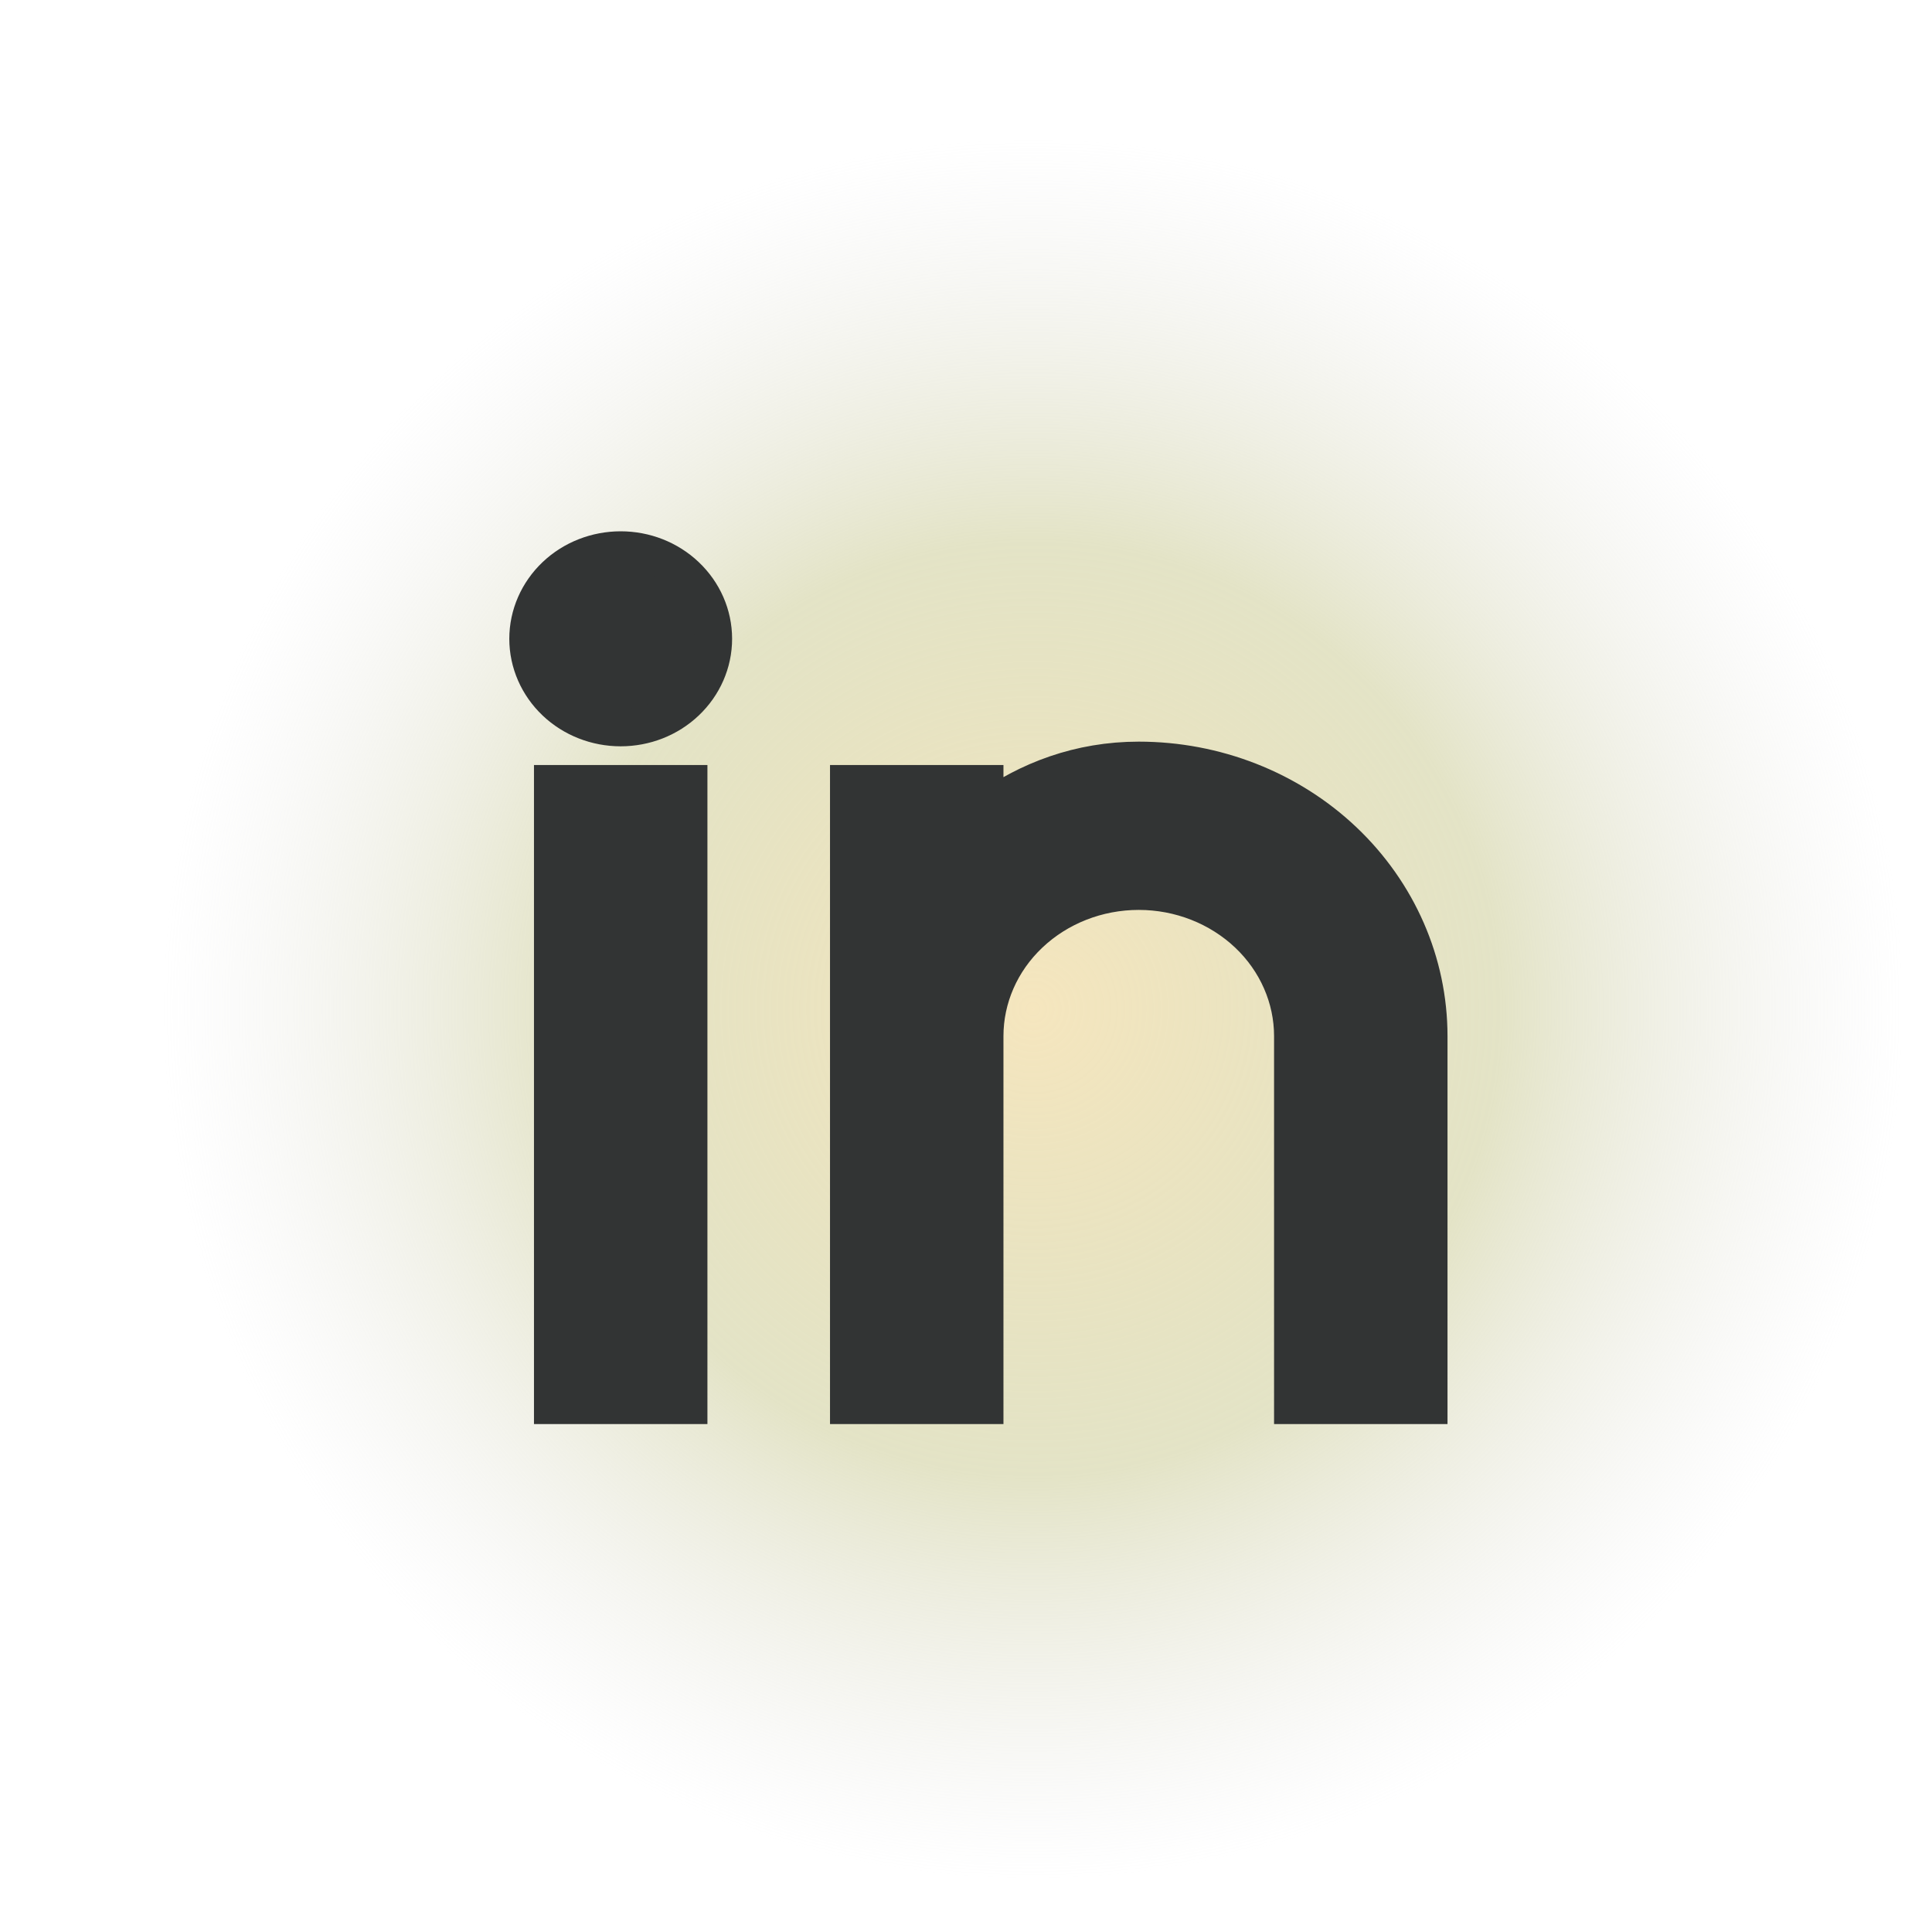
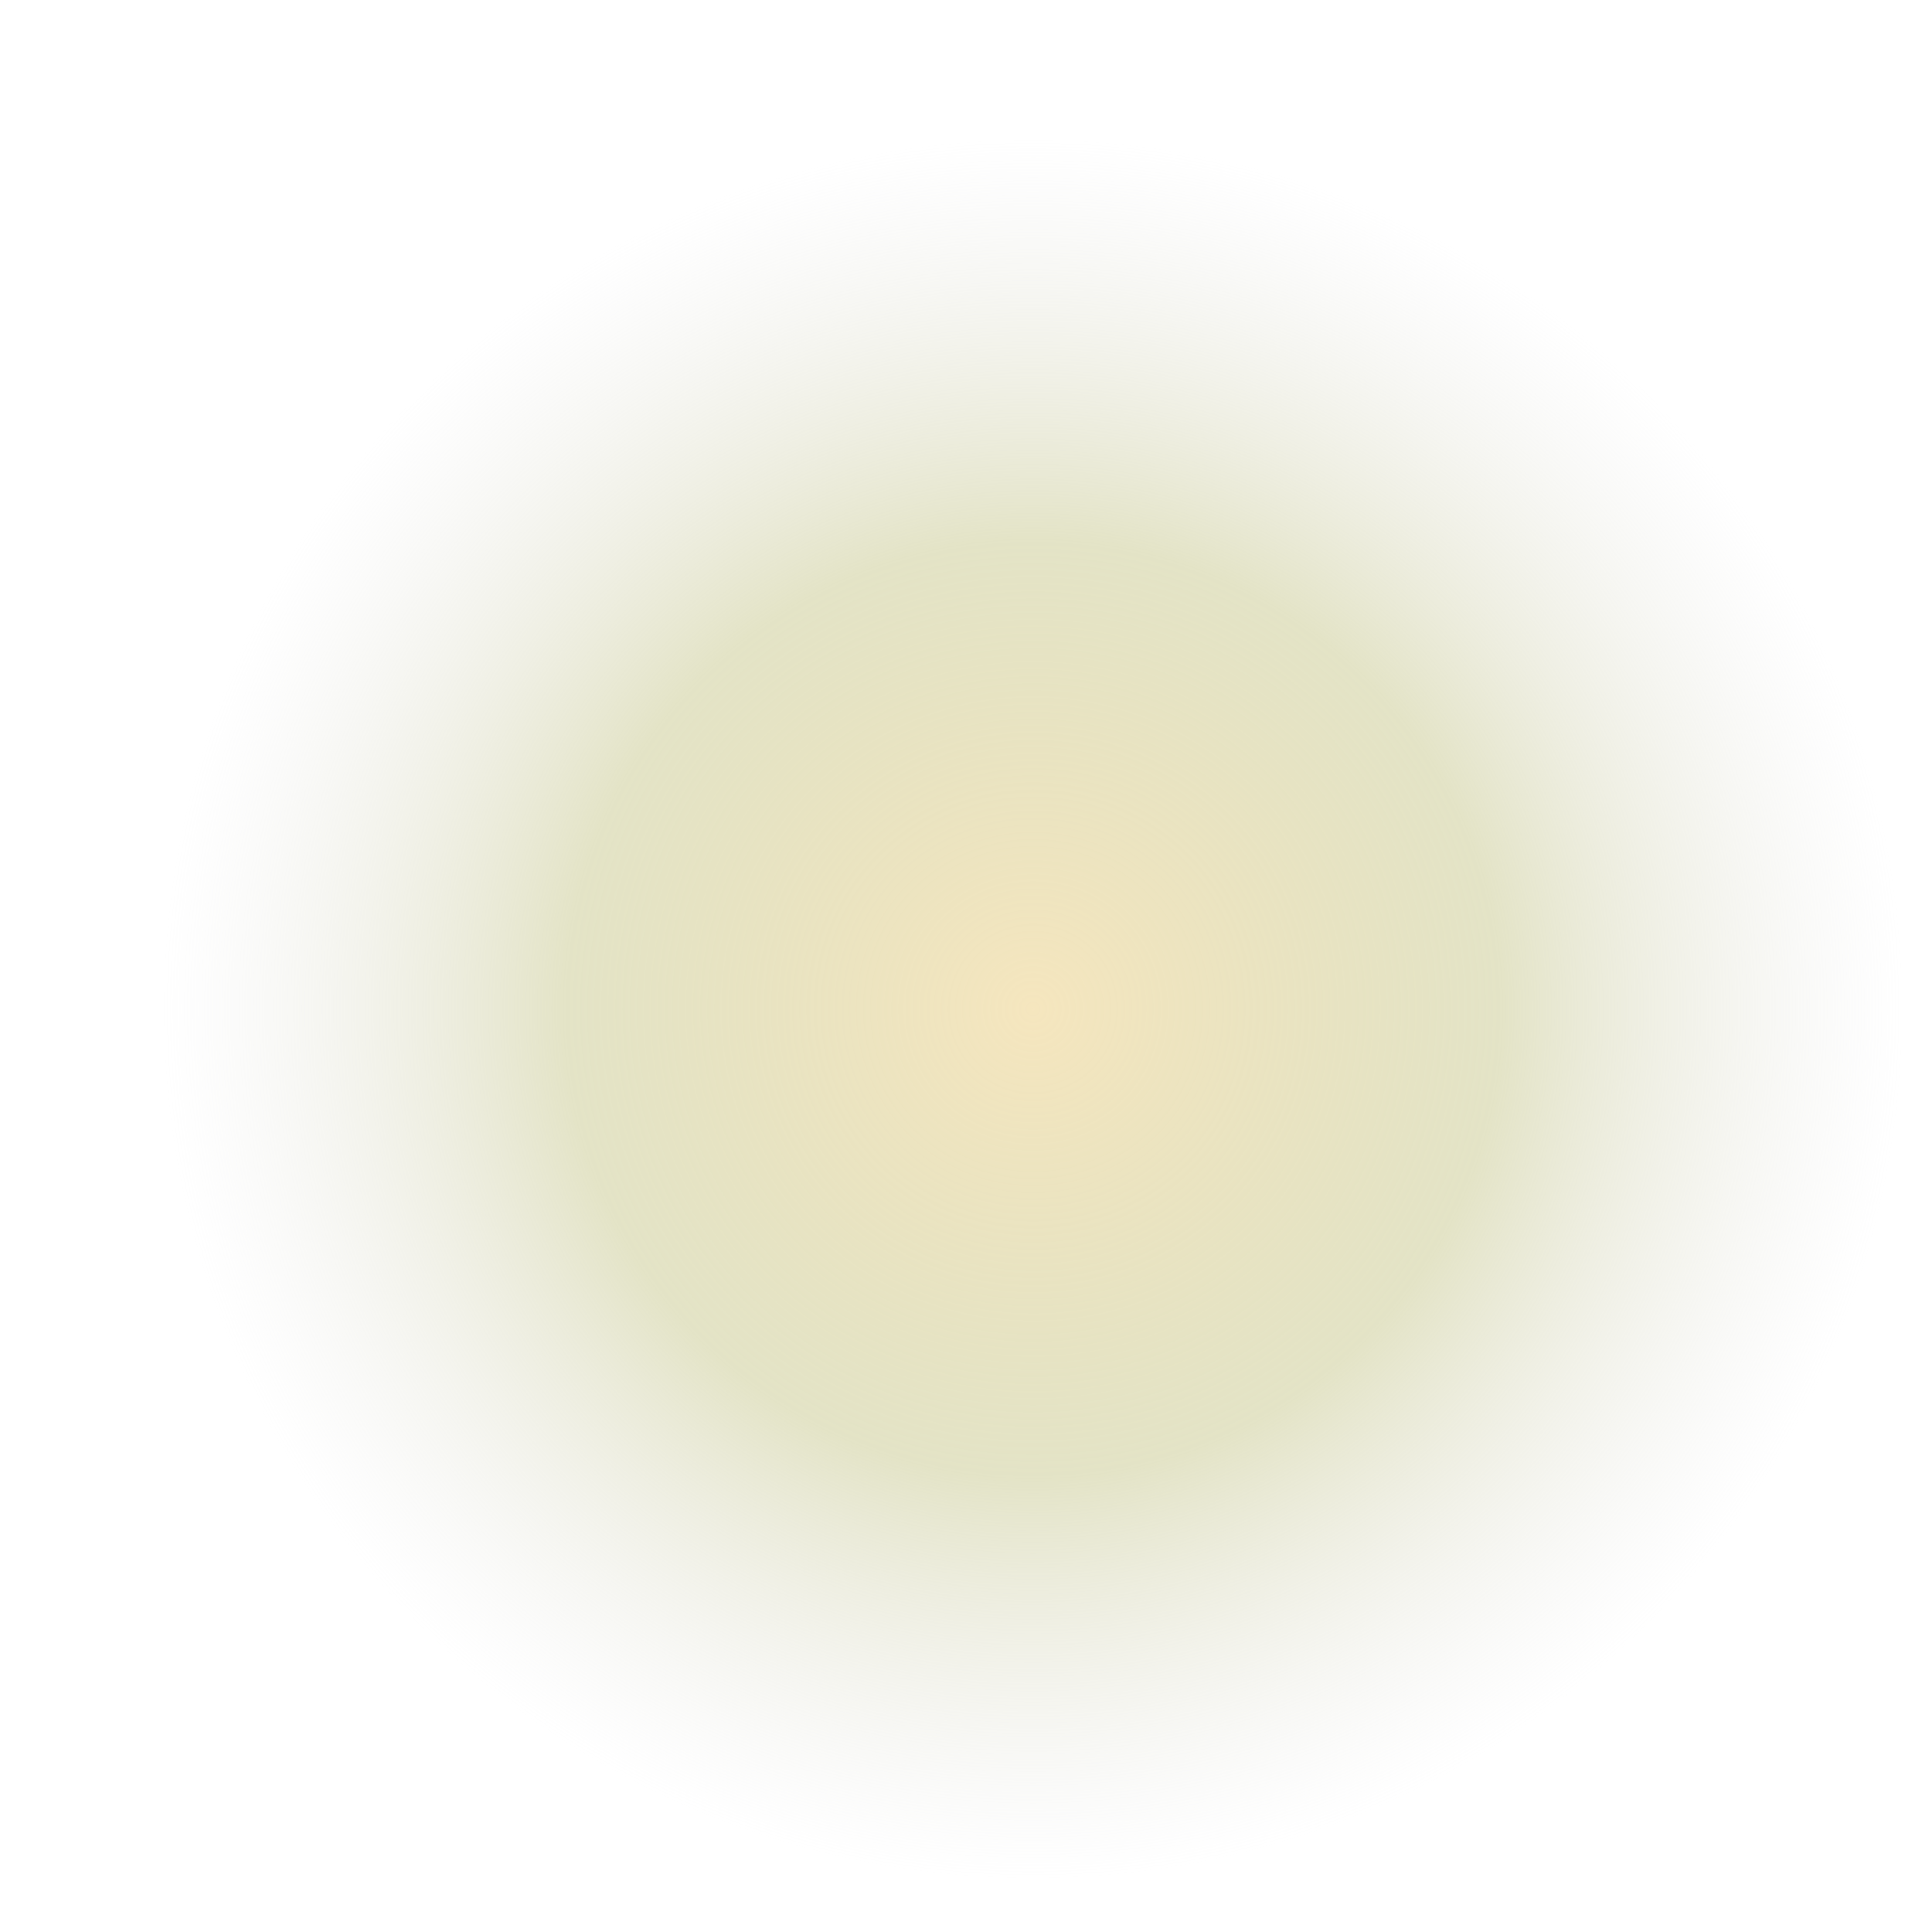
<svg xmlns="http://www.w3.org/2000/svg" width="30" height="30" viewBox="0 0 30 31" fill="none">
  <rect y="0.5" width="30" height="30" rx="4" fill="url(#paint0_radial_449_632)" fill-opacity="0.81" />
-   <path d="M22.126 22.55H22.426V22.25V16.625C22.426 15.446 21.931 14.319 21.057 13.49C20.183 12.662 19.001 12.2 17.772 12.2C16.828 12.2 15.992 12.514 15.301 13.018V12.875V12.575H15.001H13.418H13.118V12.875V22.25V22.55H13.418H15.001H15.301V22.25V16.625C15.301 16.014 15.557 15.424 16.019 14.987C16.481 14.549 17.111 14.3 17.772 14.3C18.432 14.3 19.062 14.549 19.525 14.987C19.986 15.424 20.243 16.014 20.243 16.625V22.25V22.55H20.543H22.126ZM8.668 12.575H8.368V12.875V22.25V22.55H8.668H10.251H10.551V22.25V12.875V12.575H10.251H8.668ZM8.413 11.263C8.693 11.529 9.07 11.675 9.459 11.675C9.849 11.675 10.225 11.529 10.505 11.263C10.786 10.997 10.947 10.633 10.947 10.25C10.947 9.867 10.786 9.503 10.505 9.237C10.225 8.971 9.849 8.825 9.459 8.825C9.07 8.825 8.693 8.971 8.413 9.237C8.133 9.503 7.972 9.867 7.972 10.25C7.972 10.633 8.133 10.997 8.413 11.263Z" fill="#323434" stroke="#323434" stroke-width="0.6" />
  <defs>
    <radialGradient id="paint0_radial_449_632" cx="0" cy="0" r="1" gradientUnits="userSpaceOnUse" gradientTransform="translate(16.076 16.18) rotate(108.663) scale(13.918)">
      <stop stop-color="#F3E0AF" />
      <stop offset="0.537" stop-color="#CDCD98" stop-opacity="0.68" />
      <stop offset="1" stop-color="#D9D9D9" stop-opacity="0" />
    </radialGradient>
  </defs>
</svg>